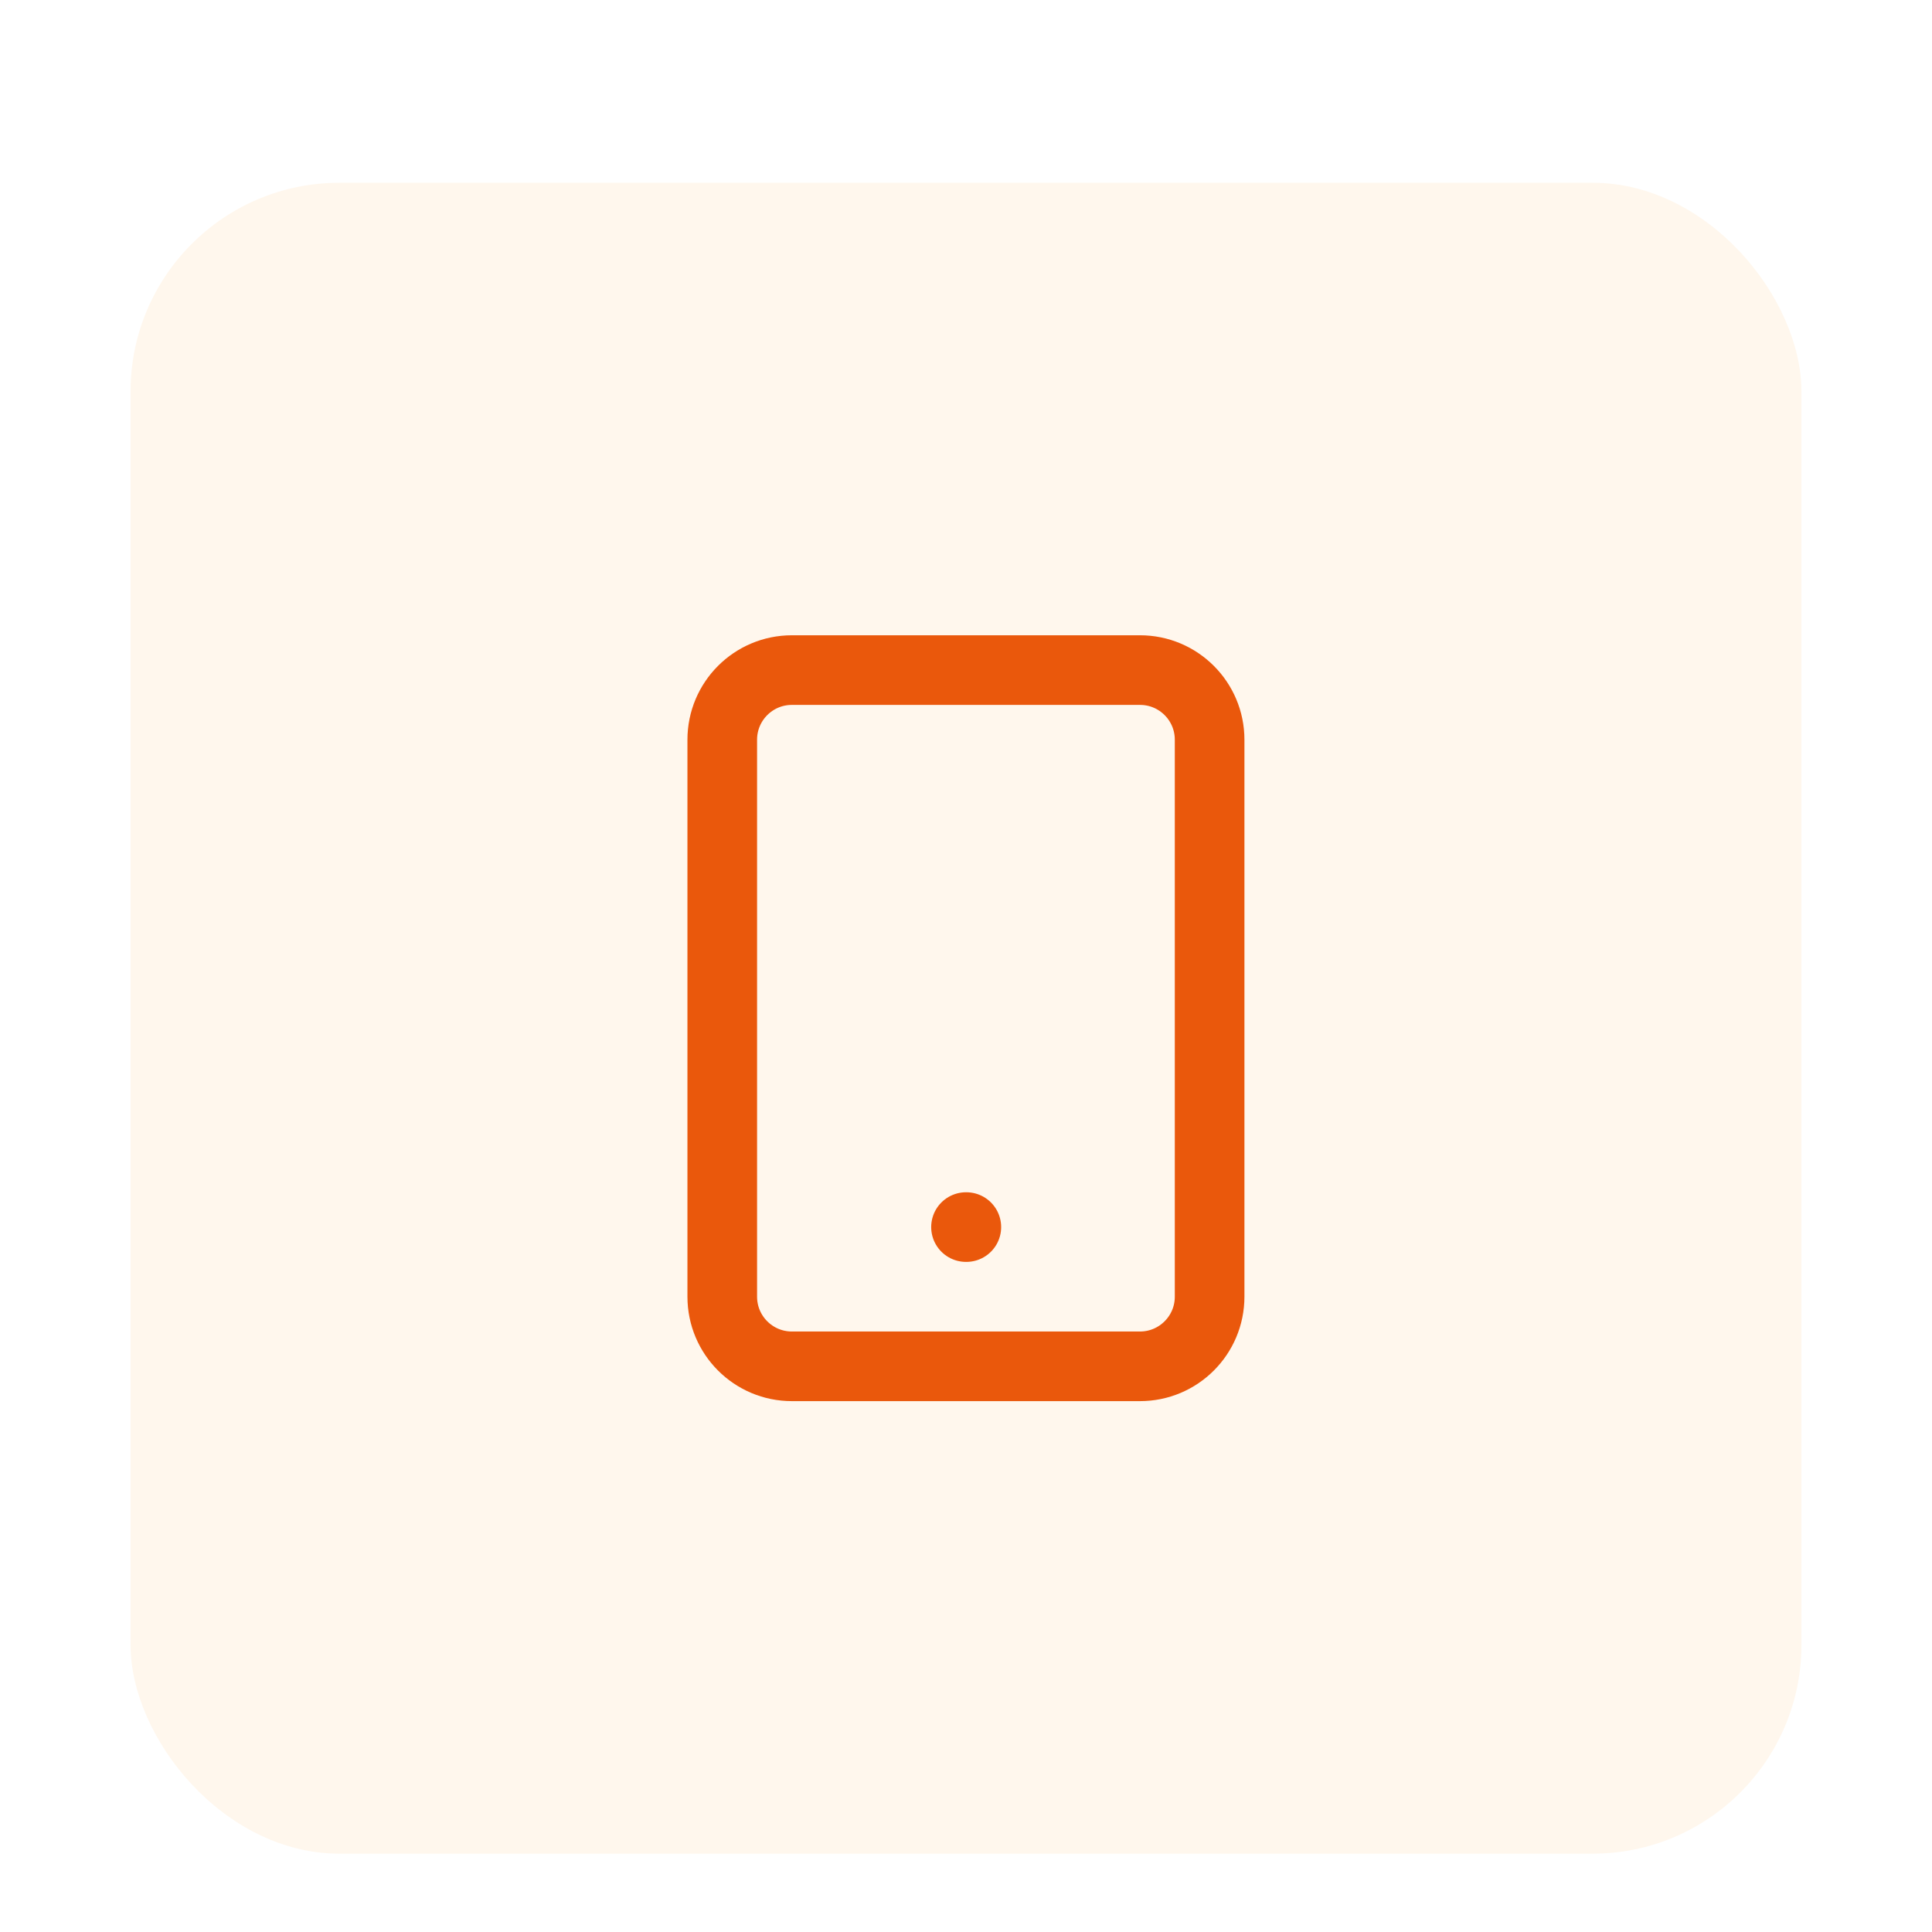
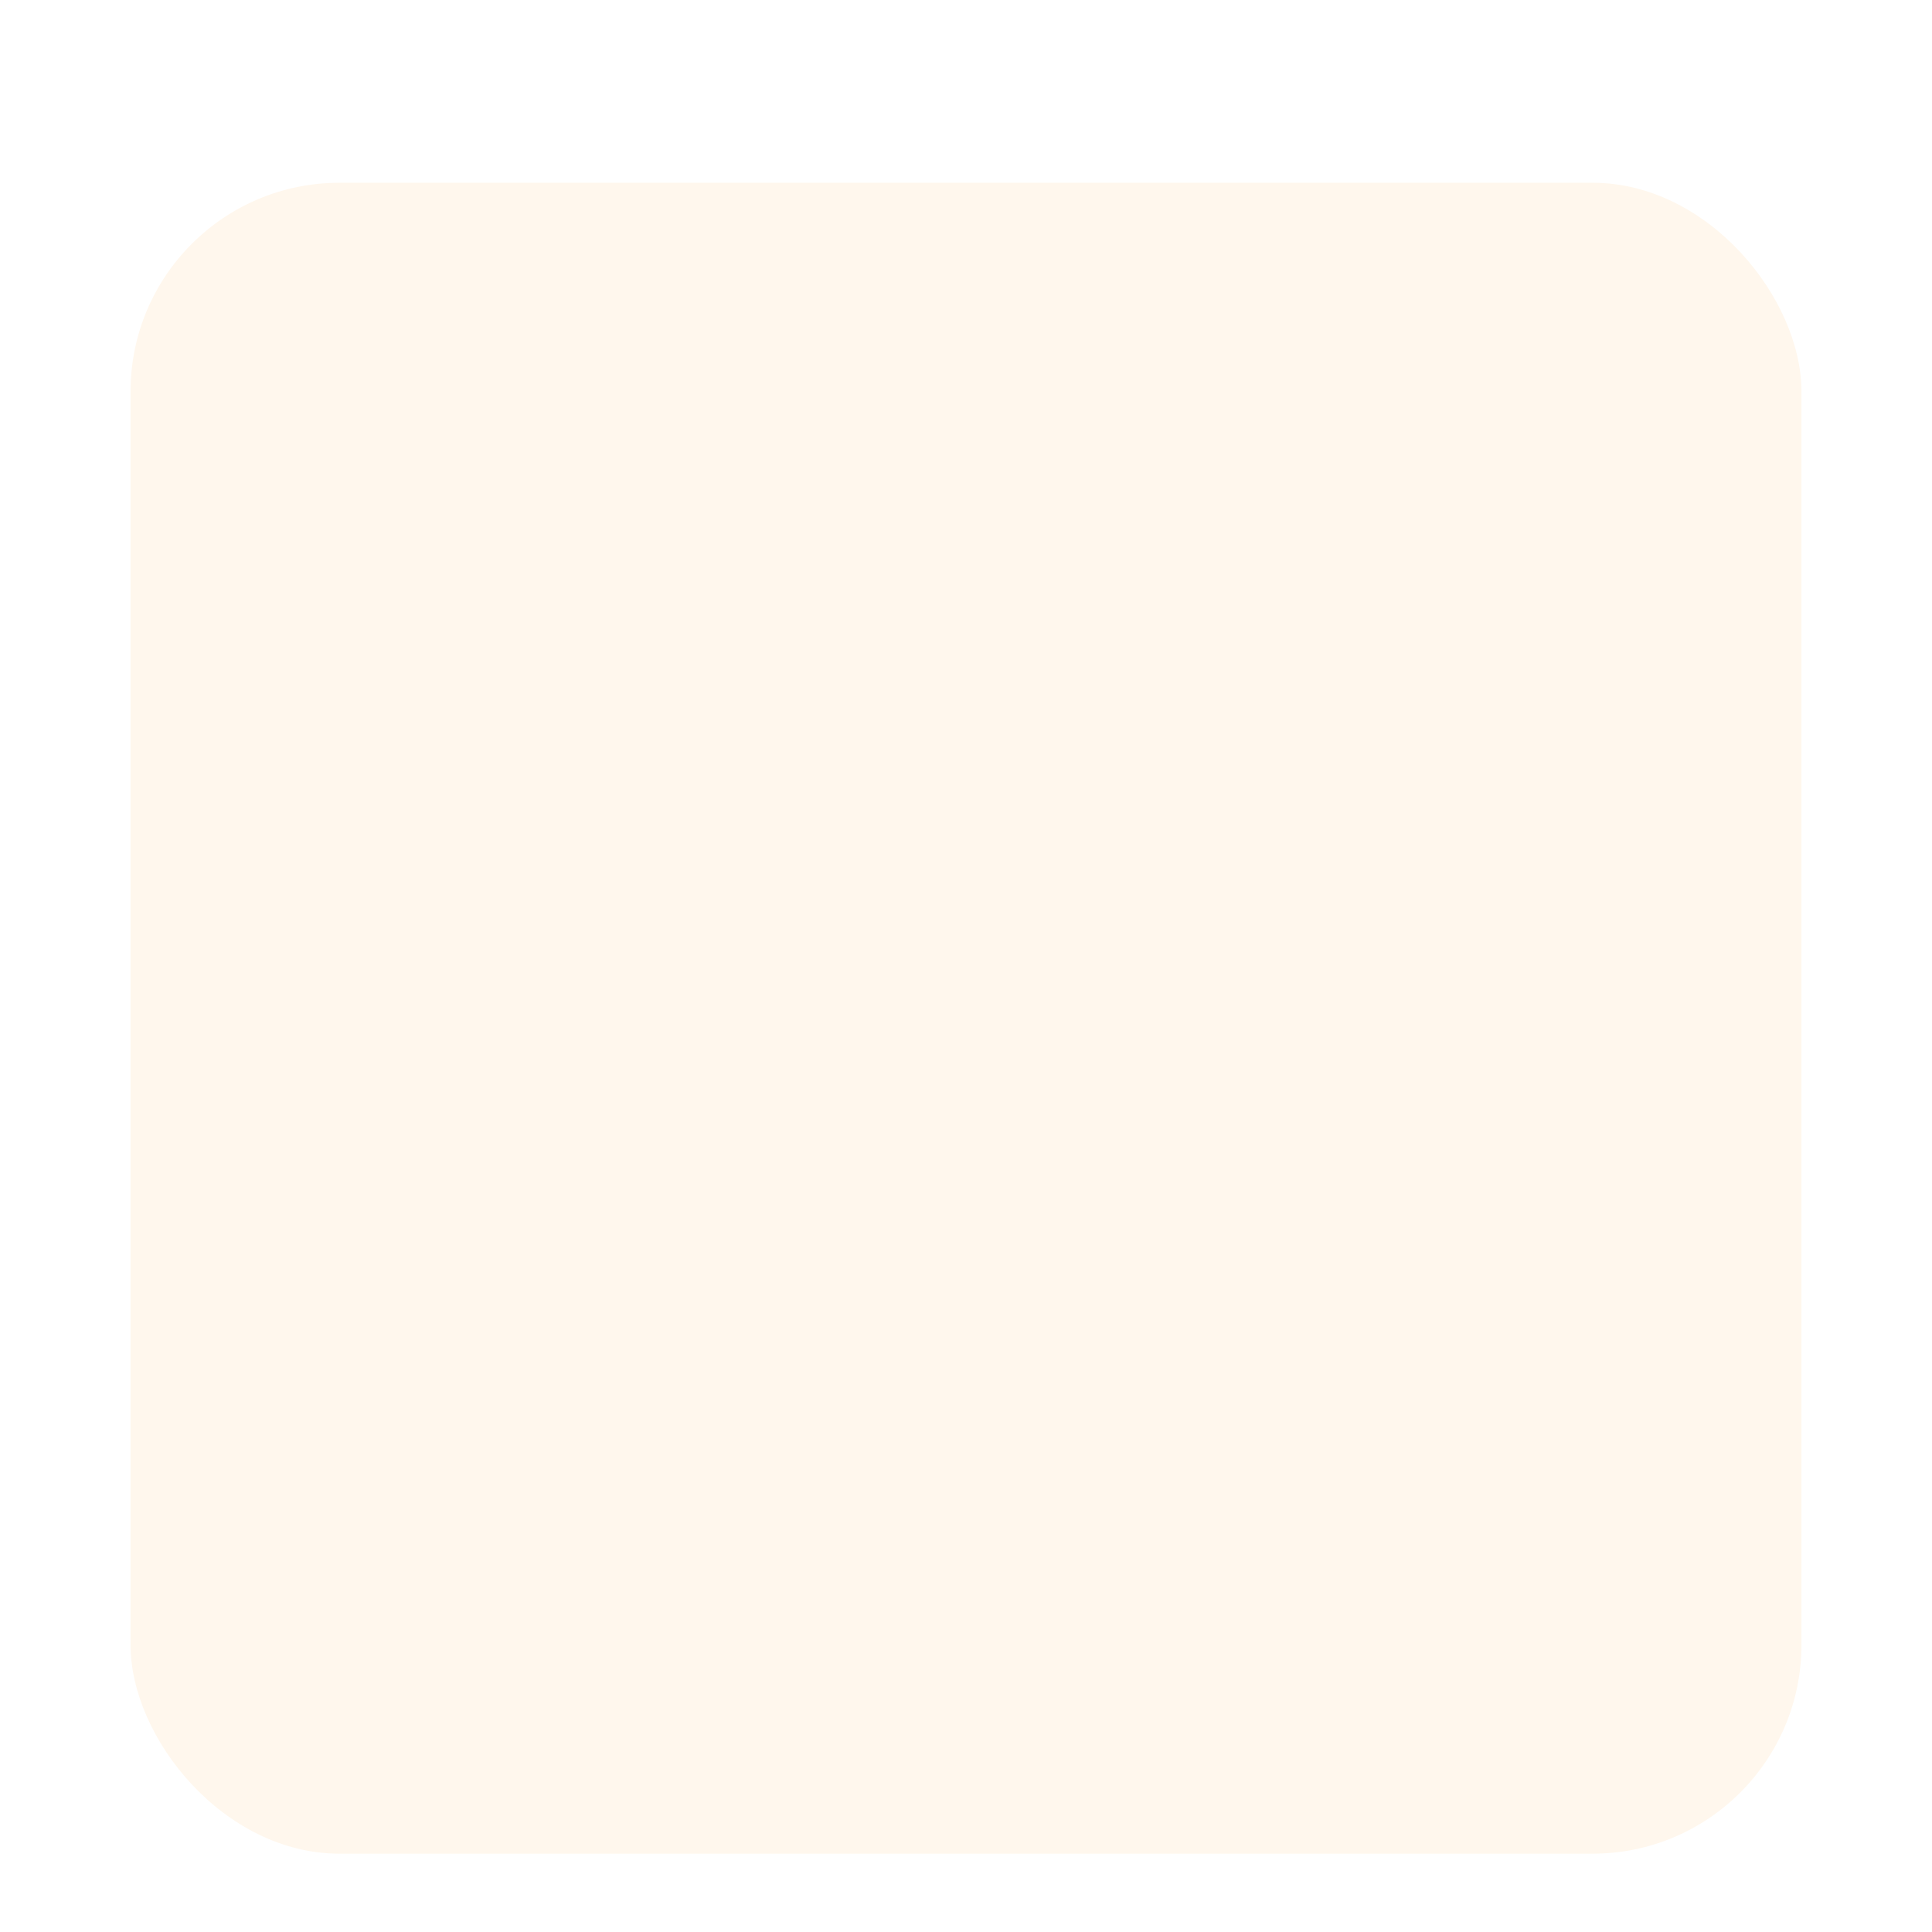
<svg xmlns="http://www.w3.org/2000/svg" width="74" height="74" viewBox="0 0 74 74" fill="none">
  <g filter="url(#filter0_dd_4598_1014)">
    <rect x="5" y="1" width="64" height="64" rx="8" fill="#FFF7ED" />
-     <path d="M43.664 19.666H30.331C28.858 19.666 27.664 20.86 27.664 22.333V43.666C27.664 45.139 28.858 46.333 30.331 46.333H43.664C45.137 46.333 46.331 45.139 46.331 43.666V22.333C46.331 20.86 45.137 19.666 43.664 19.666Z" stroke="#EA580C" stroke-width="2.667" stroke-linecap="round" stroke-linejoin="round" />
-     <path d="M37 41H37.013" stroke="#EA580C" stroke-width="2.667" stroke-linecap="round" stroke-linejoin="round" />
  </g>
  <defs>
    <filter id="filter0_dd_4598_1014" x="0" y="0" width="74" height="74" filterUnits="userSpaceOnUse" color-interpolation-filters="sRGB">
      <feFlood flood-opacity="0" result="BackgroundImageFix" />
      <feColorMatrix in="SourceAlpha" type="matrix" values="0 0 0 0 0 0 0 0 0 0 0 0 0 0 0 0 0 0 127 0" result="hardAlpha" />
      <feMorphology radius="2" operator="erode" in="SourceAlpha" result="effect1_dropShadow_4598_1014" />
      <feOffset dy="2" />
      <feGaussianBlur stdDeviation="2" />
      <feComposite in2="hardAlpha" operator="out" />
      <feColorMatrix type="matrix" values="0 0 0 0 0 0 0 0 0 0 0 0 0 0 0 0 0 0 0.1 0" />
      <feBlend mode="normal" in2="BackgroundImageFix" result="effect1_dropShadow_4598_1014" />
      <feColorMatrix in="SourceAlpha" type="matrix" values="0 0 0 0 0 0 0 0 0 0 0 0 0 0 0 0 0 0 127 0" result="hardAlpha" />
      <feMorphology radius="1" operator="erode" in="SourceAlpha" result="effect2_dropShadow_4598_1014" />
      <feOffset dy="4" />
      <feGaussianBlur stdDeviation="3" />
      <feComposite in2="hardAlpha" operator="out" />
      <feColorMatrix type="matrix" values="0 0 0 0 0 0 0 0 0 0 0 0 0 0 0 0 0 0 0.1 0" />
      <feBlend mode="normal" in2="effect1_dropShadow_4598_1014" result="effect2_dropShadow_4598_1014" />
      <feBlend mode="normal" in="SourceGraphic" in2="effect2_dropShadow_4598_1014" result="shape" />
    </filter>
  </defs>
</svg>